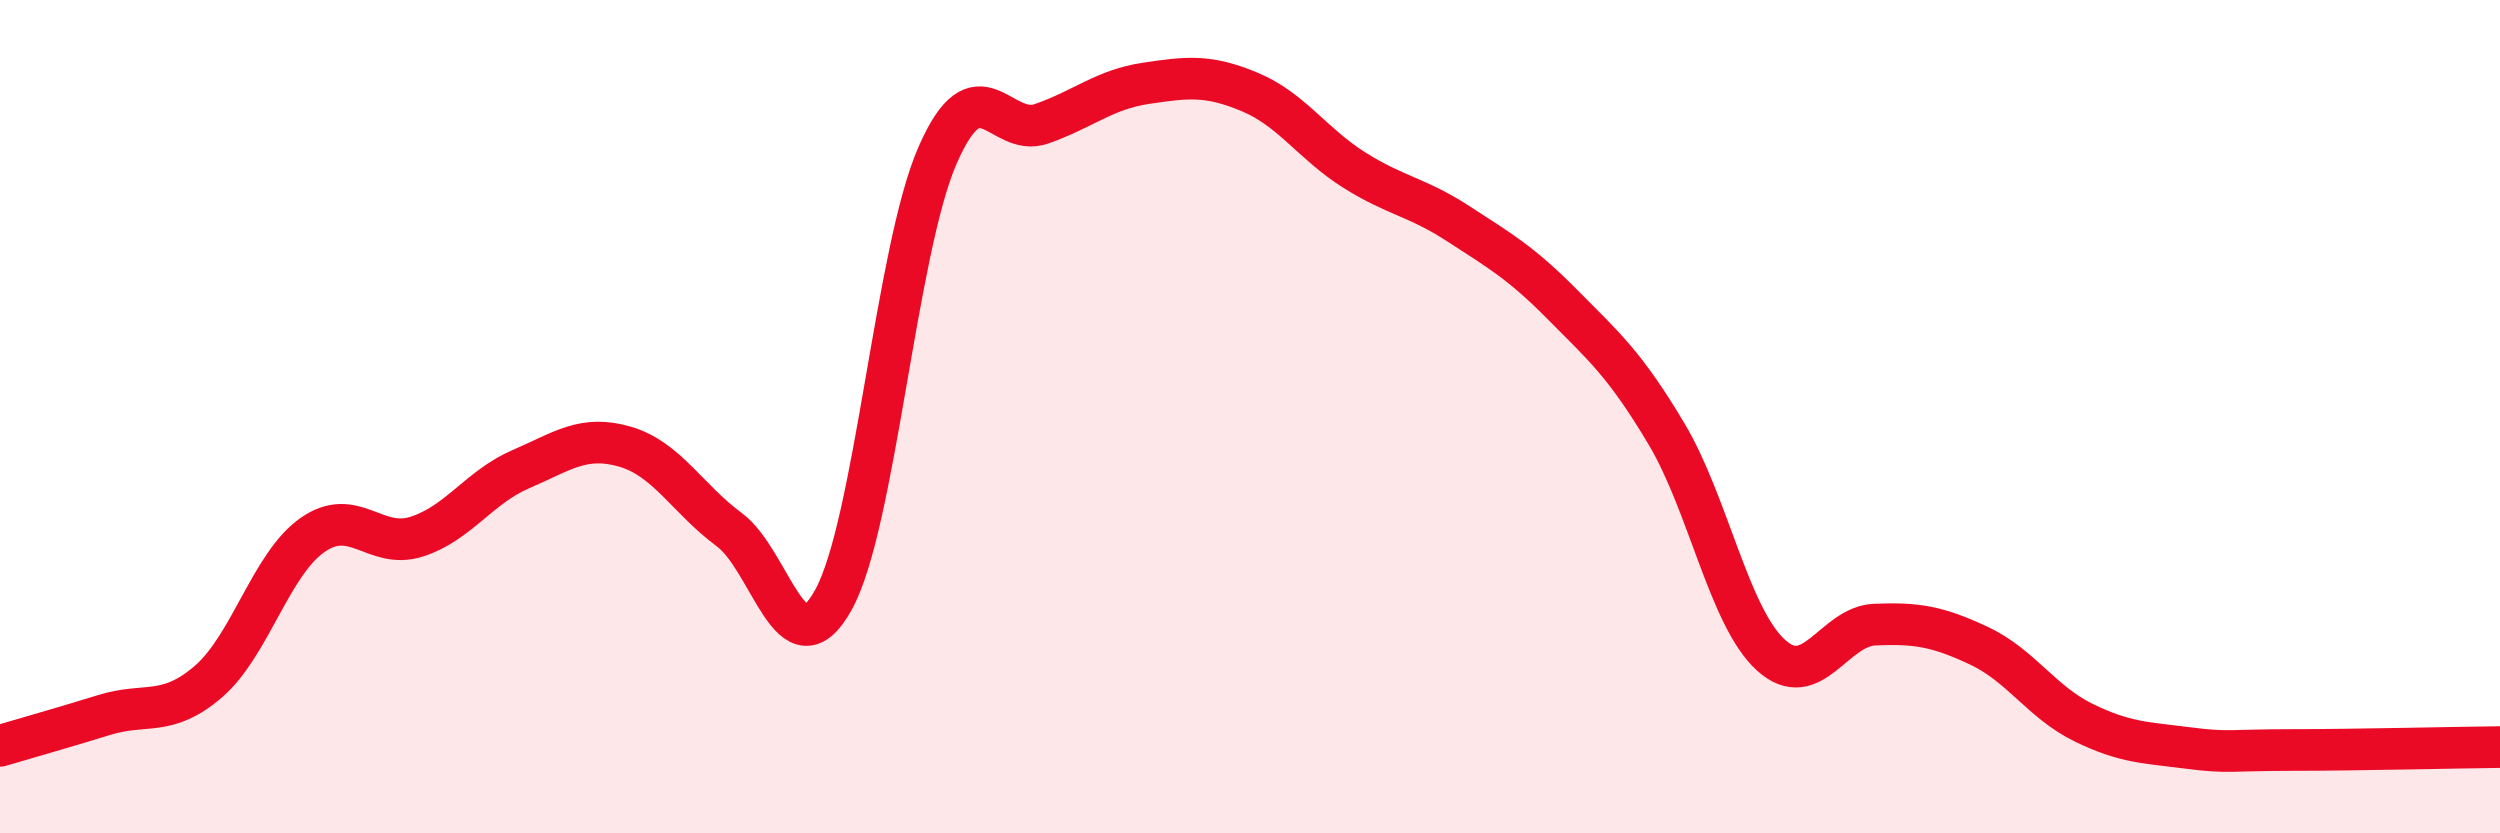
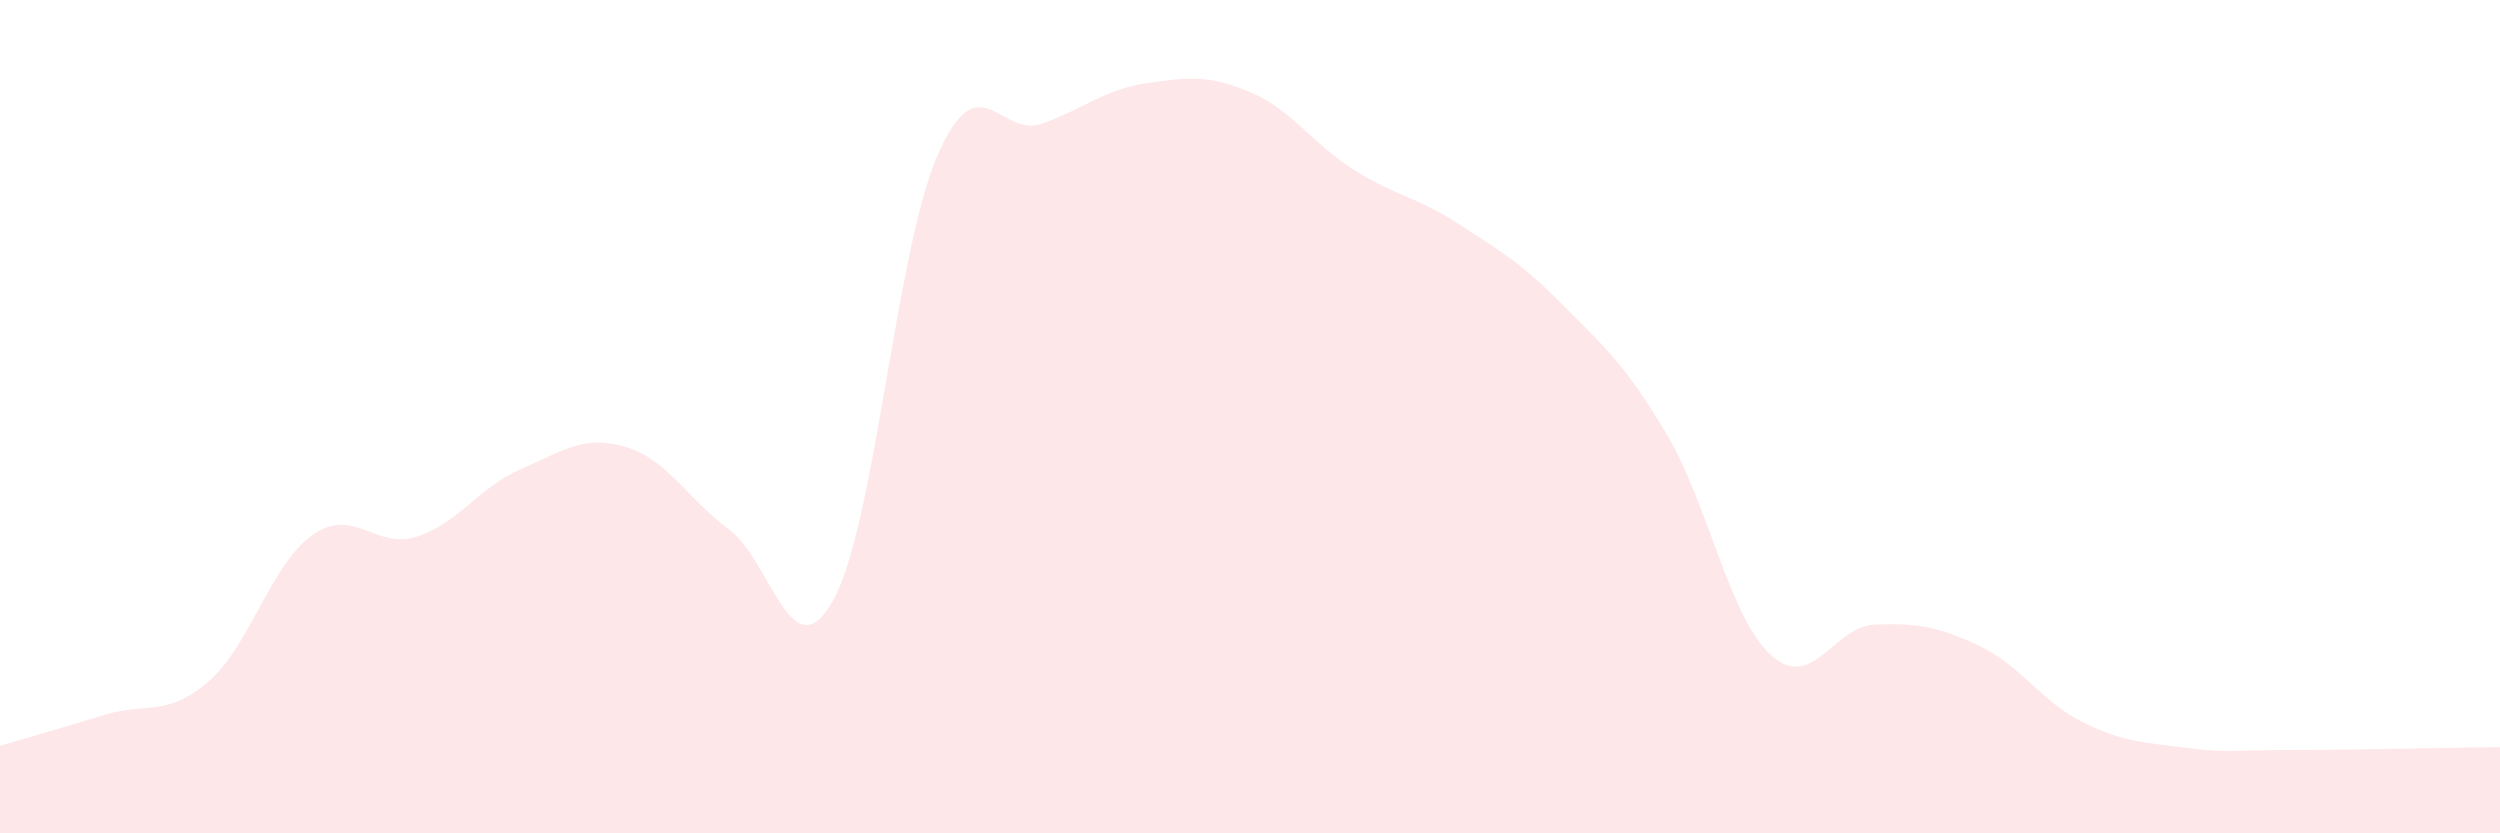
<svg xmlns="http://www.w3.org/2000/svg" width="60" height="20" viewBox="0 0 60 20">
  <path d="M 0,17.9 C 0.5,17.75 1.5,17.47 2.5,17.16 C 3.5,16.85 4,17.22 5,16.36 C 6,15.5 6.5,13.54 7.5,12.84 C 8.5,12.14 9,13.2 10,12.88 C 11,12.56 11.5,11.69 12.5,11.26 C 13.5,10.83 14,10.43 15,10.72 C 16,11.01 16.5,11.97 17.5,12.71 C 18.5,13.45 19,16.2 20,14.4 C 21,12.6 21.5,6.02 22.5,3.73 C 23.5,1.44 24,3.32 25,2.97 C 26,2.62 26.5,2.15 27.5,2 C 28.5,1.85 29,1.79 30,2.21 C 31,2.63 31.5,3.45 32.5,4.08 C 33.5,4.71 34,4.72 35,5.37 C 36,6.02 36.5,6.3 37.5,7.31 C 38.5,8.32 39,8.74 40,10.42 C 41,12.1 41.5,14.81 42.5,15.72 C 43.5,16.63 44,15.03 45,14.99 C 46,14.95 46.5,15.03 47.5,15.5 C 48.5,15.97 49,16.85 50,17.34 C 51,17.83 51.5,17.82 52.5,17.95 C 53.5,18.08 53.5,18 55,18 C 56.5,18 59,17.94 60,17.93L60 20L0 20Z" fill="#EB0A25" opacity="0.1" stroke-linecap="round" stroke-linejoin="round" />
-   <path d="M 0,17.9 C 0.5,17.75 1.5,17.47 2.5,17.16 C 3.5,16.85 4,17.22 5,16.36 C 6,15.5 6.5,13.54 7.5,12.84 C 8.5,12.14 9,13.2 10,12.88 C 11,12.56 11.5,11.69 12.5,11.26 C 13.5,10.83 14,10.43 15,10.72 C 16,11.01 16.5,11.97 17.5,12.71 C 18.5,13.45 19,16.2 20,14.4 C 21,12.6 21.5,6.02 22.5,3.73 C 23.5,1.44 24,3.32 25,2.97 C 26,2.62 26.5,2.15 27.5,2 C 28.5,1.85 29,1.79 30,2.21 C 31,2.63 31.5,3.45 32.5,4.08 C 33.5,4.71 34,4.72 35,5.37 C 36,6.02 36.5,6.3 37.5,7.31 C 38.5,8.32 39,8.74 40,10.42 C 41,12.1 41.5,14.81 42.5,15.72 C 43.5,16.63 44,15.03 45,14.99 C 46,14.95 46.5,15.03 47.5,15.5 C 48.5,15.97 49,16.85 50,17.34 C 51,17.83 51.5,17.82 52.5,17.95 C 53.5,18.08 53.5,18 55,18 C 56.5,18 59,17.94 60,17.93" stroke="#EB0A25" stroke-width="1" fill="none" stroke-linecap="round" stroke-linejoin="round" />
</svg>